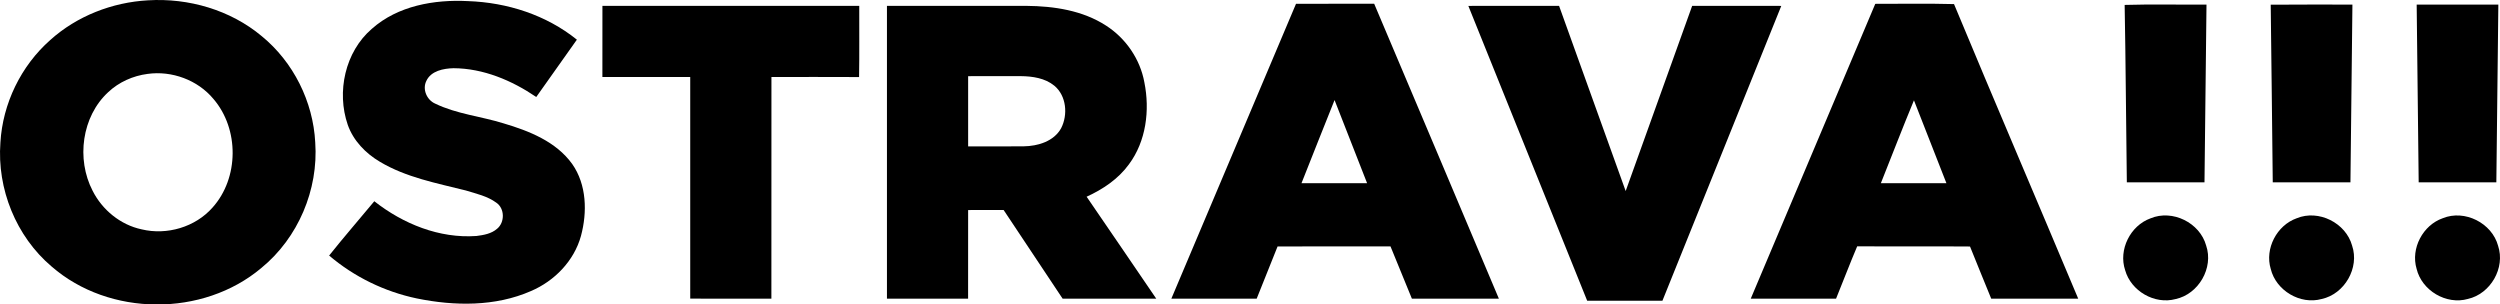
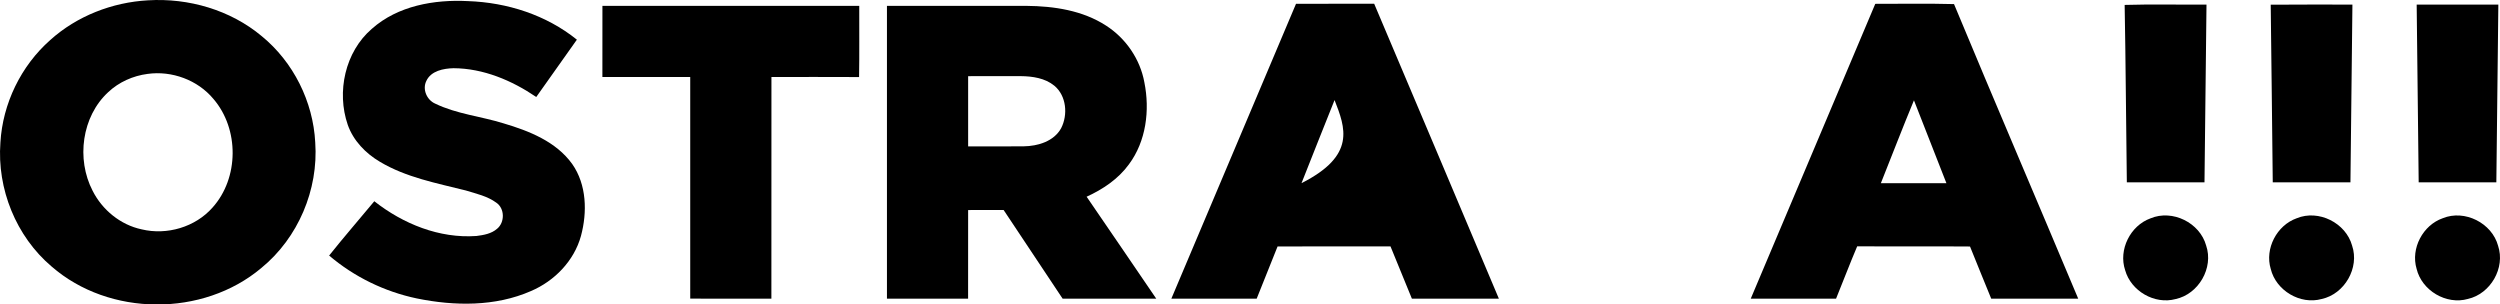
<svg xmlns="http://www.w3.org/2000/svg" xmlns:ns1="http://sodipodi.sourceforge.net/DTD/sodipodi-0.dtd" xmlns:ns2="http://www.inkscape.org/namespaces/inkscape" width="1904.046" zoomAndPan="magnify" viewBox="0 0 1428.034 173.934" height="231.912" preserveAspectRatio="xMidYMid" version="1.0" id="svg13" ns1:docname="logo_ostrava.svg">
  <defs id="defs13" />
  <ns1:namedview id="namedview13" pagecolor="#ffffff" bordercolor="#000000" borderopacity="0.25" ns2:showpageshadow="2" ns2:pageopacity="0.0" ns2:pagecheckerboard="0" ns2:deskcolor="#d1d1d1" />
  <g id="g13" transform="translate(-5.986,-2.128)">
    <path fill="#ffffff" d="m 90.508,2.309 c 23.137,-1.41 47.047,5.465 64.945,20.438 18.117,14.793 29.391,37.406 30.602,60.742 1.898,27 -9.785,54.555 -30.781,71.703 C 121.91,183.289 68.352,183.027 35.445,154.344 15.152,137.145 4.223,109.996 6.219,83.535 7.512,61.281 17.969,39.746 34.691,24.988 49.941,11.258 70.086,3.453 90.508,2.309 M 90.277,44.344 c -8.312,1.082 -16.348,4.648 -22.484,10.426 -15.133,13.973 -18.262,38.227 -8.934,56.273 5.516,10.98 15.938,19.523 28.031,22.09 14.418,3.473 30.617,-1.258 40.484,-12.434 15.184,-16.871 15.301,-44.902 0.523,-62.066 -9,-10.816 -23.742,-16.234 -37.621,-14.289 z m 0,0" fill-opacity="1" fill-rule="nonzero" id="path1" style="fill:#000000;fill-opacity:1" />
    <path fill="#ffffff" d="m 218.406,18.574 c 14.793,-13.156 35.641,-16.809 54.867,-15.809 22.336,0.754 44.723,7.887 62.23,22.023 -7.742,10.918 -15.449,21.848 -23.203,32.746 -13.91,-9.457 -30.223,-16.363 -47.258,-16.445 -5.727,0.148 -12.848,1.488 -15.516,7.25 -2.402,4.824 0.262,10.93 5.105,13.008 12.258,5.922 26.07,7.215 38.98,11.242 14.598,4.32 29.992,10.391 39.207,23.188 8.312,11.828 8.672,27.57 5.023,41.121 -3.926,14.254 -15.086,25.723 -28.523,31.469 -20.422,8.965 -43.723,8.637 -65.223,4.238 -18.41,-3.848 -35.773,-12.309 -50.105,-24.5 8.375,-10.52 17.23,-20.664 25.805,-31.023 16.43,12.926 37.195,21.355 58.352,19.848 4.141,-0.523 8.574,-1.293 11.816,-4.156 4.418,-3.648 4.383,-11.535 -0.441,-14.84 -5.125,-3.781 -11.504,-5.156 -17.477,-7.004 -16.707,-4.207 -34.102,-7.445 -49.074,-16.398 -8.152,-4.824 -15.156,-12.027 -18.344,-21.09 -6.48,-18.82 -1.555,-41.695 13.777,-54.867 z m 0,0" fill-opacity="1" fill-rule="nonzero" id="path2" style="fill:#000000;fill-opacity:1" />
    <path fill="#ffffff" d="m 350.102,5.48 c 48.895,-0.016 97.805,-0.016 146.699,0 -0.051,13.551 0.129,27.117 -0.098,40.664 -16.676,-0.098 -33.367,-0.031 -50.059,-0.031 -0.047,42.219 0.035,84.418 -0.031,126.637 -15.465,-0.047 -30.91,0.035 -46.359,-0.047 0.016,-42.188 0,-84.387 0,-126.59 -16.723,-0.051 -33.445,0.016 -50.172,-0.016 -0.016,-13.551 -0.016,-27.082 0.019,-40.617 z m 0,0" fill-opacity="1" fill-rule="nonzero" id="path3" style="fill:#000000;fill-opacity:1" />
    <path fill="#ffffff" d="m 512.625,5.48 c 26.574,-0.016 53.148,-0.016 79.723,0 15.727,0.133 32.105,2.602 45.508,11.324 11.258,7.25 19.422,19.164 21.812,32.367 3.207,15.922 1.031,33.645 -8.871,46.898 -6.07,8.328 -14.84,14.203 -24.117,18.426 13.238,19.441 26.605,38.766 39.777,58.238 -17.836,0 -35.672,0.031 -53.492,-0.016 -11.227,-16.887 -22.434,-33.773 -33.691,-50.629 -6.758,0 -13.516,-0.016 -20.273,0.016 -0.035,16.871 0,33.742 -0.019,50.629 -15.445,0.016 -30.895,0 -46.355,0 -0.019,-55.75 -0.019,-111.5 0,-167.254 M 559,45.637 c -0.019,13.371 -0.019,26.738 0,40.109 10.586,-0.016 21.172,0.082 31.762,-0.035 8.066,-0.113 17.246,-2.828 21.371,-10.371 3.941,-7.691 3.023,-18.492 -3.879,-24.234 C 602.934,46.719 595.75,45.688 589.074,45.621 c -10.016,-0.016 -20.047,0 -30.074,0.016 z m 0,0" fill-opacity="1" fill-rule="nonzero" id="path4" style="fill:#000000;fill-opacity:1" />
-     <path fill="#ffffff" d="m 675.082,172.719 c 23.742,-56.145 47.453,-112.305 71.215,-168.43 14.875,-0.035 29.766,0.016 44.641,-0.02 23.809,56.129 47.52,112.305 71.23,168.465 -16.562,0 -33.137,0.016 -49.695,-0.016 -4.078,-9.949 -8.102,-19.914 -12.211,-29.848 -21.5,0.016 -43,-0.031 -64.504,0.031 -3.961,9.949 -7.953,19.883 -11.93,29.816 -16.25,0.016 -32.496,0.047 -48.746,0 m 74.34,-65.961 c 12.484,0.031 24.973,0.031 37.473,0.016 C 780.711,90.934 774.473,75.125 768.305,59.285 761.941,75.094 755.707,90.934 749.422,106.758 Z m 0,0" fill-opacity="1" fill-rule="nonzero" id="path5" style="fill:#000000;fill-opacity:1" />
-     <path fill="#ffffff" d="m 844.723,5.5 c 17.281,-0.051 34.543,0 51.824,-0.035 12.746,35.23 25.297,70.543 38.047,105.793 12.664,-35.266 25.297,-70.527 37.98,-105.777 16.969,0 33.937,-0.047 50.906,0.02 -22.648,56.141 -45.23,112.301 -67.895,168.43 -14.316,0.016 -28.652,-0.016 -42.969,0 C 889.938,117.801 867.355,61.641 844.723,5.5 Z m 0,0" fill-opacity="1" fill-rule="nonzero" id="path6" style="fill:#000000;fill-opacity:1" />
+     <path fill="#ffffff" d="m 675.082,172.719 c 23.742,-56.145 47.453,-112.305 71.215,-168.43 14.875,-0.035 29.766,0.016 44.641,-0.02 23.809,56.129 47.52,112.305 71.23,168.465 -16.562,0 -33.137,0.016 -49.695,-0.016 -4.078,-9.949 -8.102,-19.914 -12.211,-29.848 -21.5,0.016 -43,-0.031 -64.504,0.031 -3.961,9.949 -7.953,19.883 -11.93,29.816 -16.25,0.016 -32.496,0.047 -48.746,0 m 74.34,-65.961 C 780.711,90.934 774.473,75.125 768.305,59.285 761.941,75.094 755.707,90.934 749.422,106.758 Z m 0,0" fill-opacity="1" fill-rule="nonzero" id="path5" style="fill:#000000;fill-opacity:1" />
    <path fill="#ffffff" d="m 1077.168,4.32 c 14.988,0.031 29.996,-0.262 44.984,0.148 23.367,56.191 47.391,112.137 70.938,168.266 -16.562,0 -33.121,0.031 -49.695,-0.016 -4.027,-9.934 -8.133,-19.832 -12.109,-29.781 -21.488,-0.18 -42.973,0.047 -64.441,-0.117 -4.207,9.902 -8.02,19.949 -12.078,29.914 -16.246,0.016 -32.496,0.016 -48.73,0 23.664,-56.16 47.488,-112.254 71.133,-168.414 m 3.191,102.453 c 12.484,0 24.957,0.016 37.441,-0.016 -6.152,-15.777 -12.34,-31.551 -18.539,-47.324 C 1092.746,75.125 1086.66,91 1080.359,106.773 Z m 0,0" fill-opacity="1" fill-rule="nonzero" id="path7" style="fill:#000000;fill-opacity:1" />
    <path fill="#ffffff" d="m 1219.613,4.941 c 15.562,-0.473 31.156,-0.066 46.754,-0.195 -0.379,33.84 -0.754,67.695 -1.148,101.551 -14.793,0 -29.586,0 -44.359,-0.016 -0.461,-33.773 -0.621,-67.566 -1.246,-101.34 z m 0,0" fill-opacity="1" fill-rule="nonzero" id="path8" style="fill:#000000;fill-opacity:1" />
    <path fill="#ffffff" d="m 1303.051,4.812 c 15.547,-0.164 31.109,-0.035 46.672,-0.066 -0.359,33.84 -0.754,67.695 -1.129,101.551 -14.793,0 -29.586,0 -44.379,-0.016 -0.41,-33.824 -0.703,-67.648 -1.164,-101.469 z m 0,0" fill-opacity="1" fill-rule="nonzero" id="path9" style="fill:#000000;fill-opacity:1" />
    <path fill="#ffffff" d="m 1386.426,4.746 c 15.547,-0.016 31.09,-0.016 46.652,0 -0.375,33.855 -0.769,67.695 -1.145,101.551 -14.793,0 -29.57,0 -44.363,0 -0.391,-33.855 -0.769,-67.695 -1.145,-101.551 z m 0,0" fill-opacity="1" fill-rule="nonzero" id="path10" style="fill:#000000;fill-opacity:1" />
    <path fill="#ffffff" d="m 1234.391,126.852 c 12.52,-5.254 28.18,2.504 31.777,15.527 4.371,12.766 -4.32,27.754 -17.426,30.57 -12.027,3.27 -25.496,-4.566 -28.848,-16.496 -3.914,-11.699 2.961,-25.445 14.496,-29.602 z m 0,0" fill-opacity="1" fill-rule="nonzero" id="path11" style="fill:#000000;fill-opacity:1" />
    <path fill="#ffffff" d="m 1317.895,126.801 c 12.52,-5.168 28.078,2.652 31.648,15.645 4.301,12.715 -4.32,27.637 -17.379,30.469 -12.274,3.422 -26.086,-4.828 -29.094,-17.148 -3.519,-11.602 3.453,-24.938 14.824,-28.965 z m 0,0" fill-opacity="1" fill-rule="nonzero" id="path12" style="fill:#000000;fill-opacity:1" />
    <path fill="#ffffff" d="m 1401.348,126.77 c 12.535,-5.105 28.066,2.766 31.582,15.758 4.223,12.648 -4.301,27.426 -17.23,30.355 -12.355,3.535 -26.344,-4.777 -29.324,-17.215 -3.453,-11.637 3.586,-24.938 14.973,-28.898 z m 0,0" fill-opacity="1" fill-rule="nonzero" id="path13" style="fill:#000000;fill-opacity:1" />
  </g>
</svg>